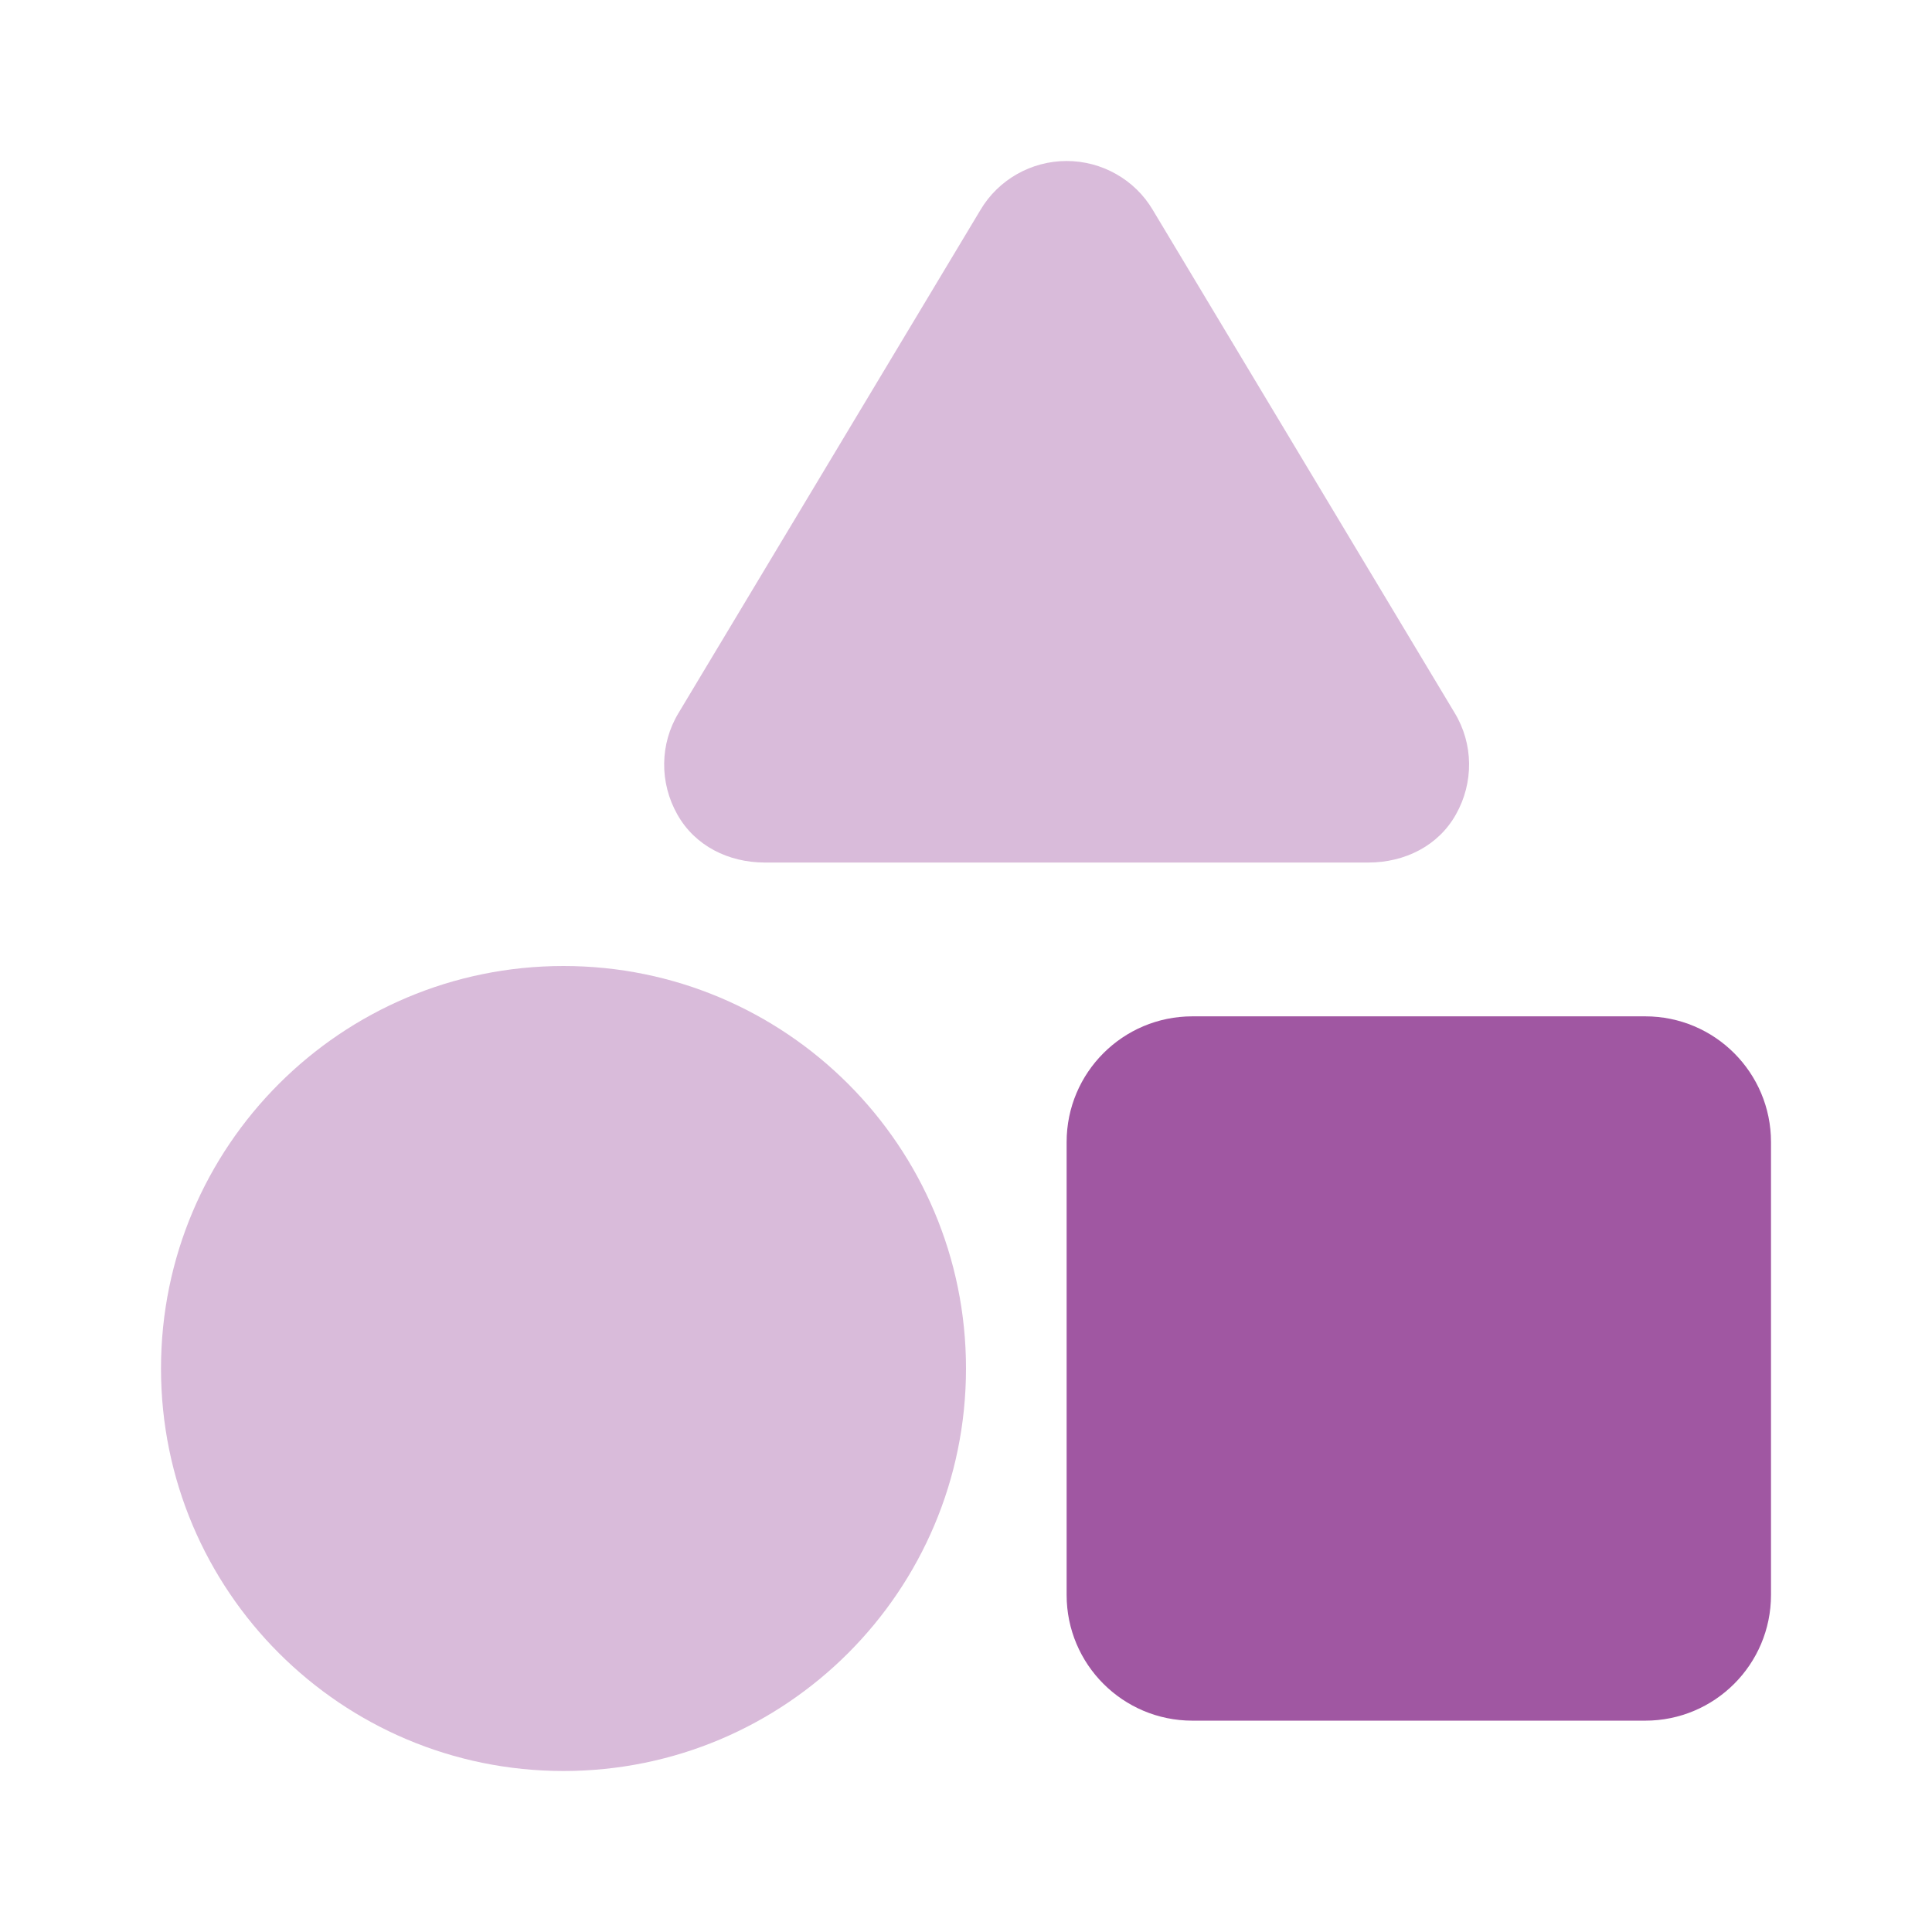
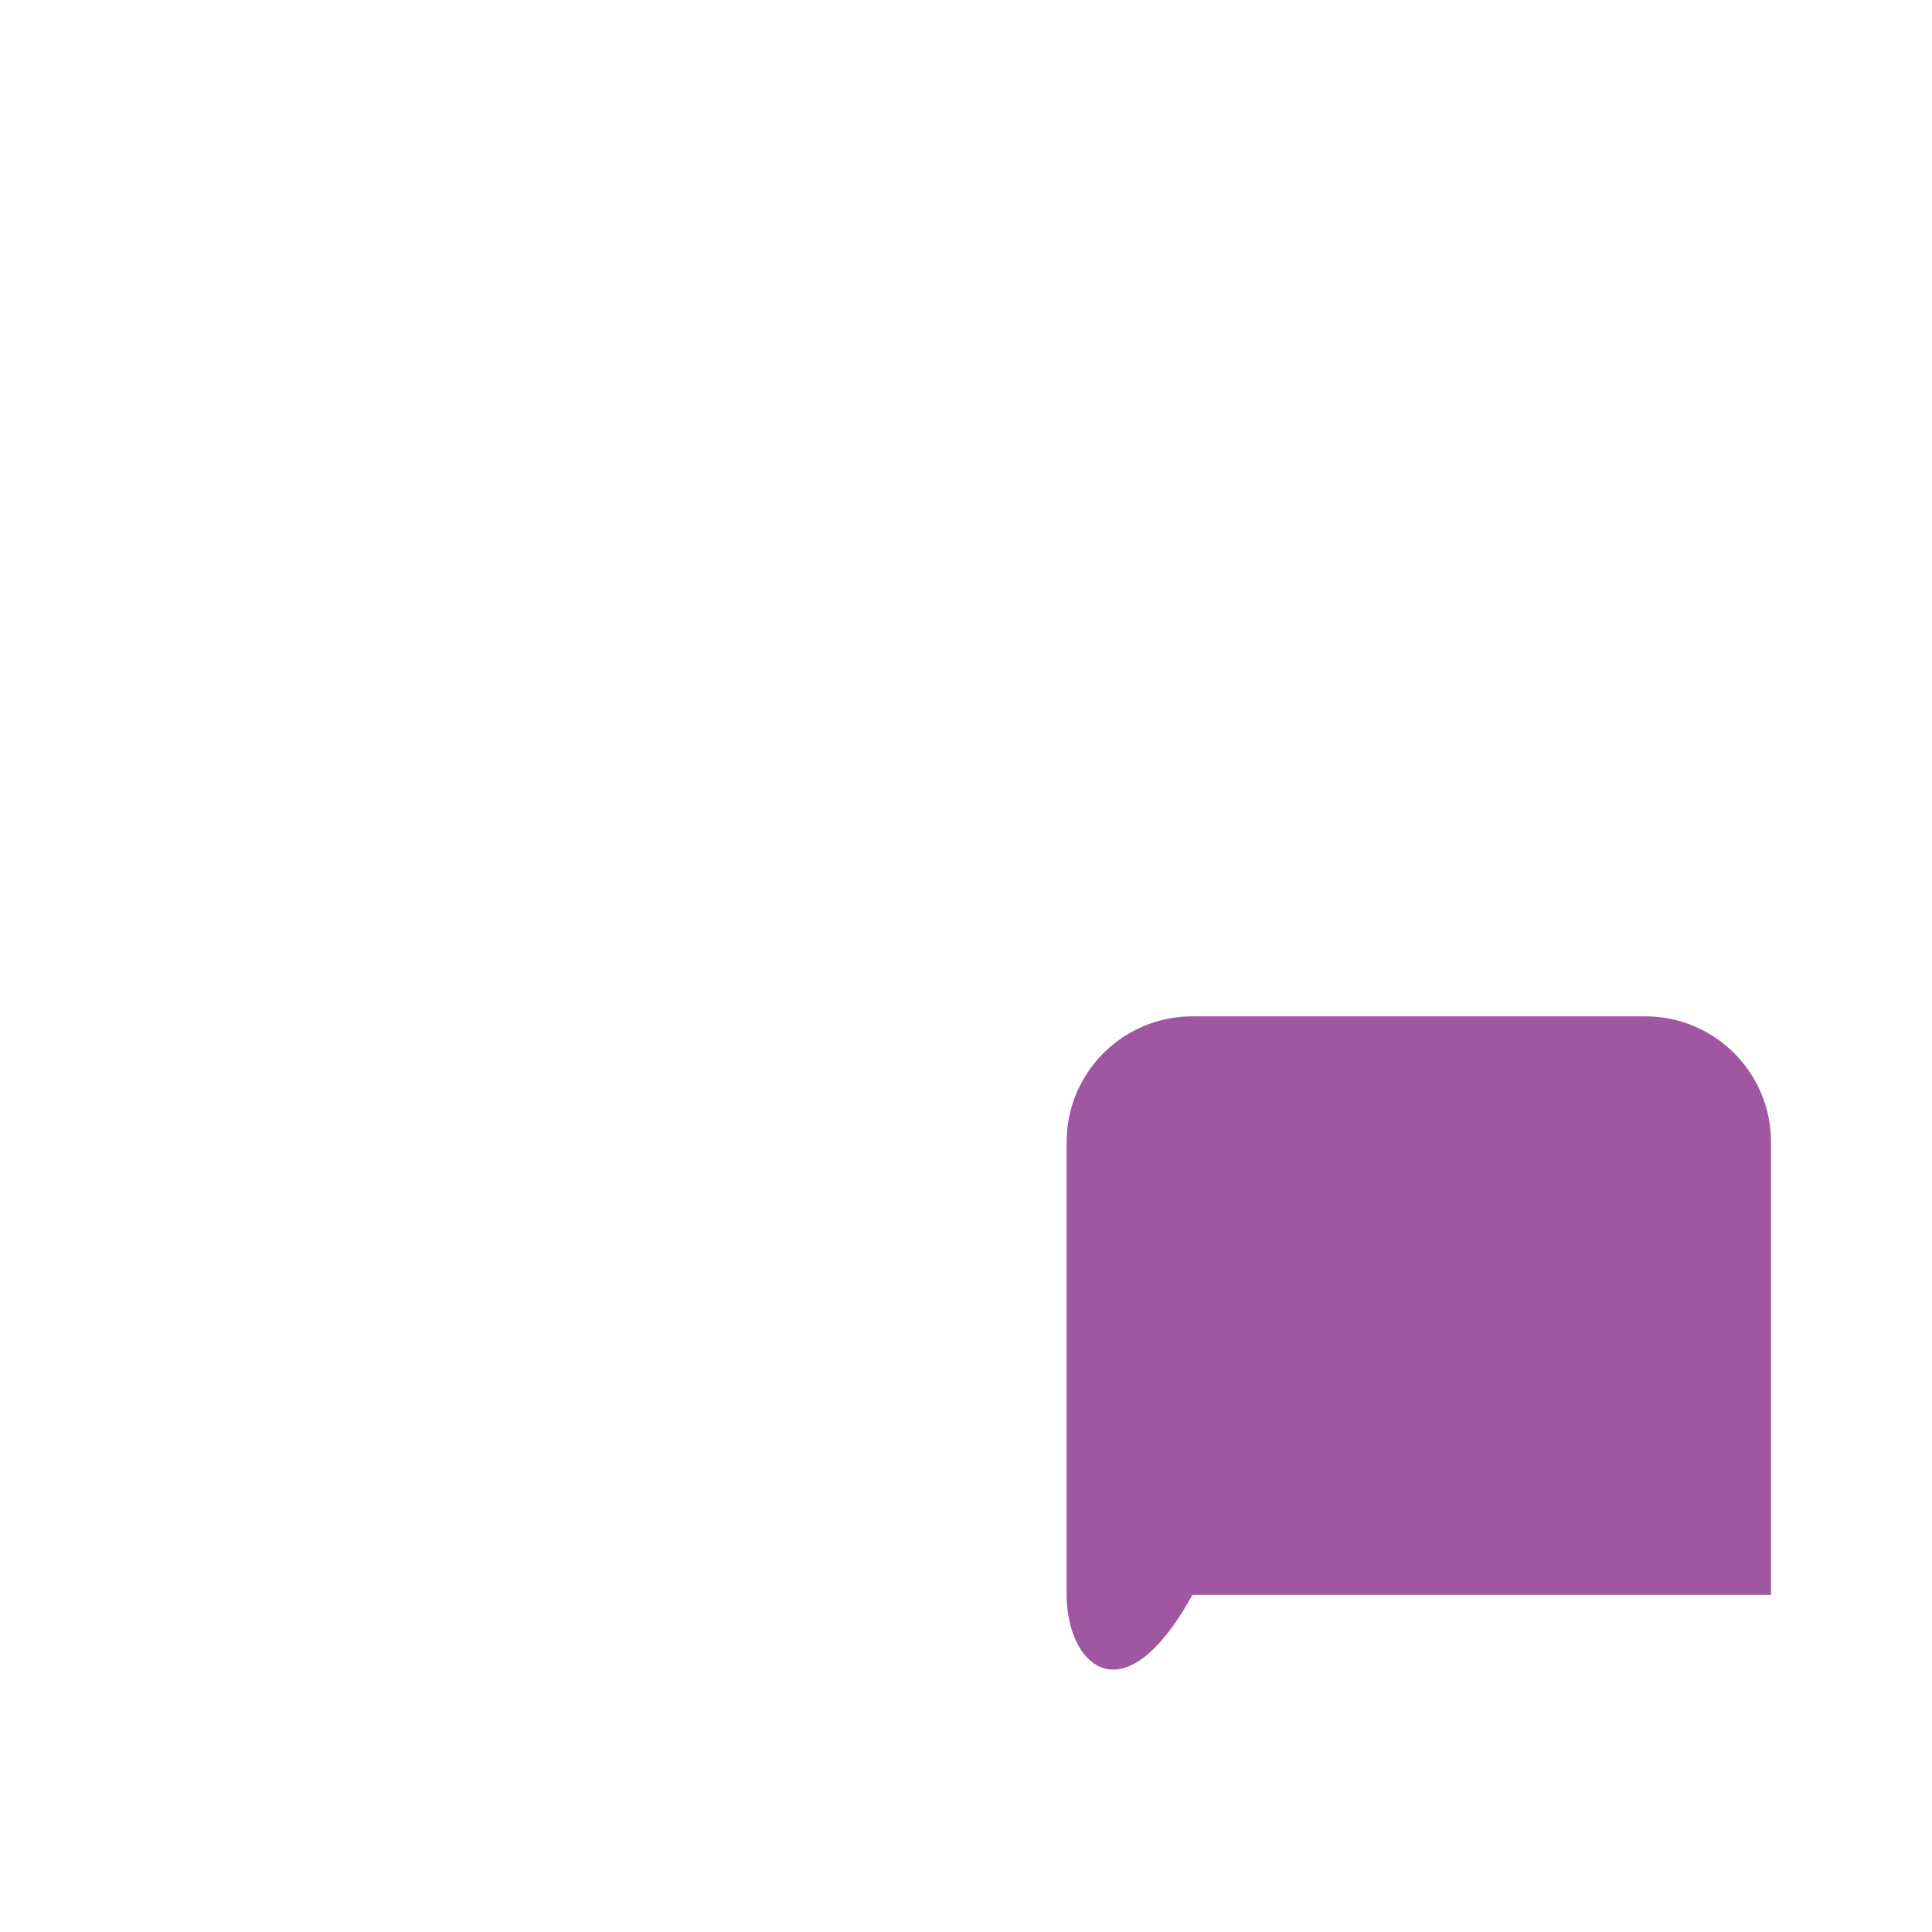
<svg xmlns="http://www.w3.org/2000/svg" width="36" height="36" viewBox="0 0 36 36" fill="none">
-   <path d="M19.875 21.281C19.875 19.986 20.924 18.938 22.219 18.938H30.656C31.951 18.938 33 19.986 33 21.281V29.719C33 31.014 31.951 32.062 30.656 32.062H22.219C20.924 32.062 19.875 31.014 19.875 29.719V21.281Z" fill="#A057A2" />
-   <path opacity="0.4" d="M19.875 3C20.531 3 21.146 3.346 21.48 3.911L27.105 13.283C27.457 13.863 27.463 14.584 27.129 15.176C26.801 15.762 26.174 16.072 25.5 16.072H14.25C13.576 16.072 12.949 15.762 12.621 15.176C12.287 14.584 12.293 13.863 12.645 13.283L18.27 3.911C18.604 3.346 19.219 3 19.875 3ZM3 25.5C3 21.357 6.358 18 10.5 18C14.643 18 18 21.357 18 25.5C18 29.643 14.643 33 10.5 33C6.358 33 3 29.643 3 25.5Z" fill="#A057A2" />
+   <path d="M19.875 21.281C19.875 19.986 20.924 18.938 22.219 18.938H30.656C31.951 18.938 33 19.986 33 21.281V29.719H22.219C20.924 32.062 19.875 31.014 19.875 29.719V21.281Z" fill="#A057A2" />
</svg>